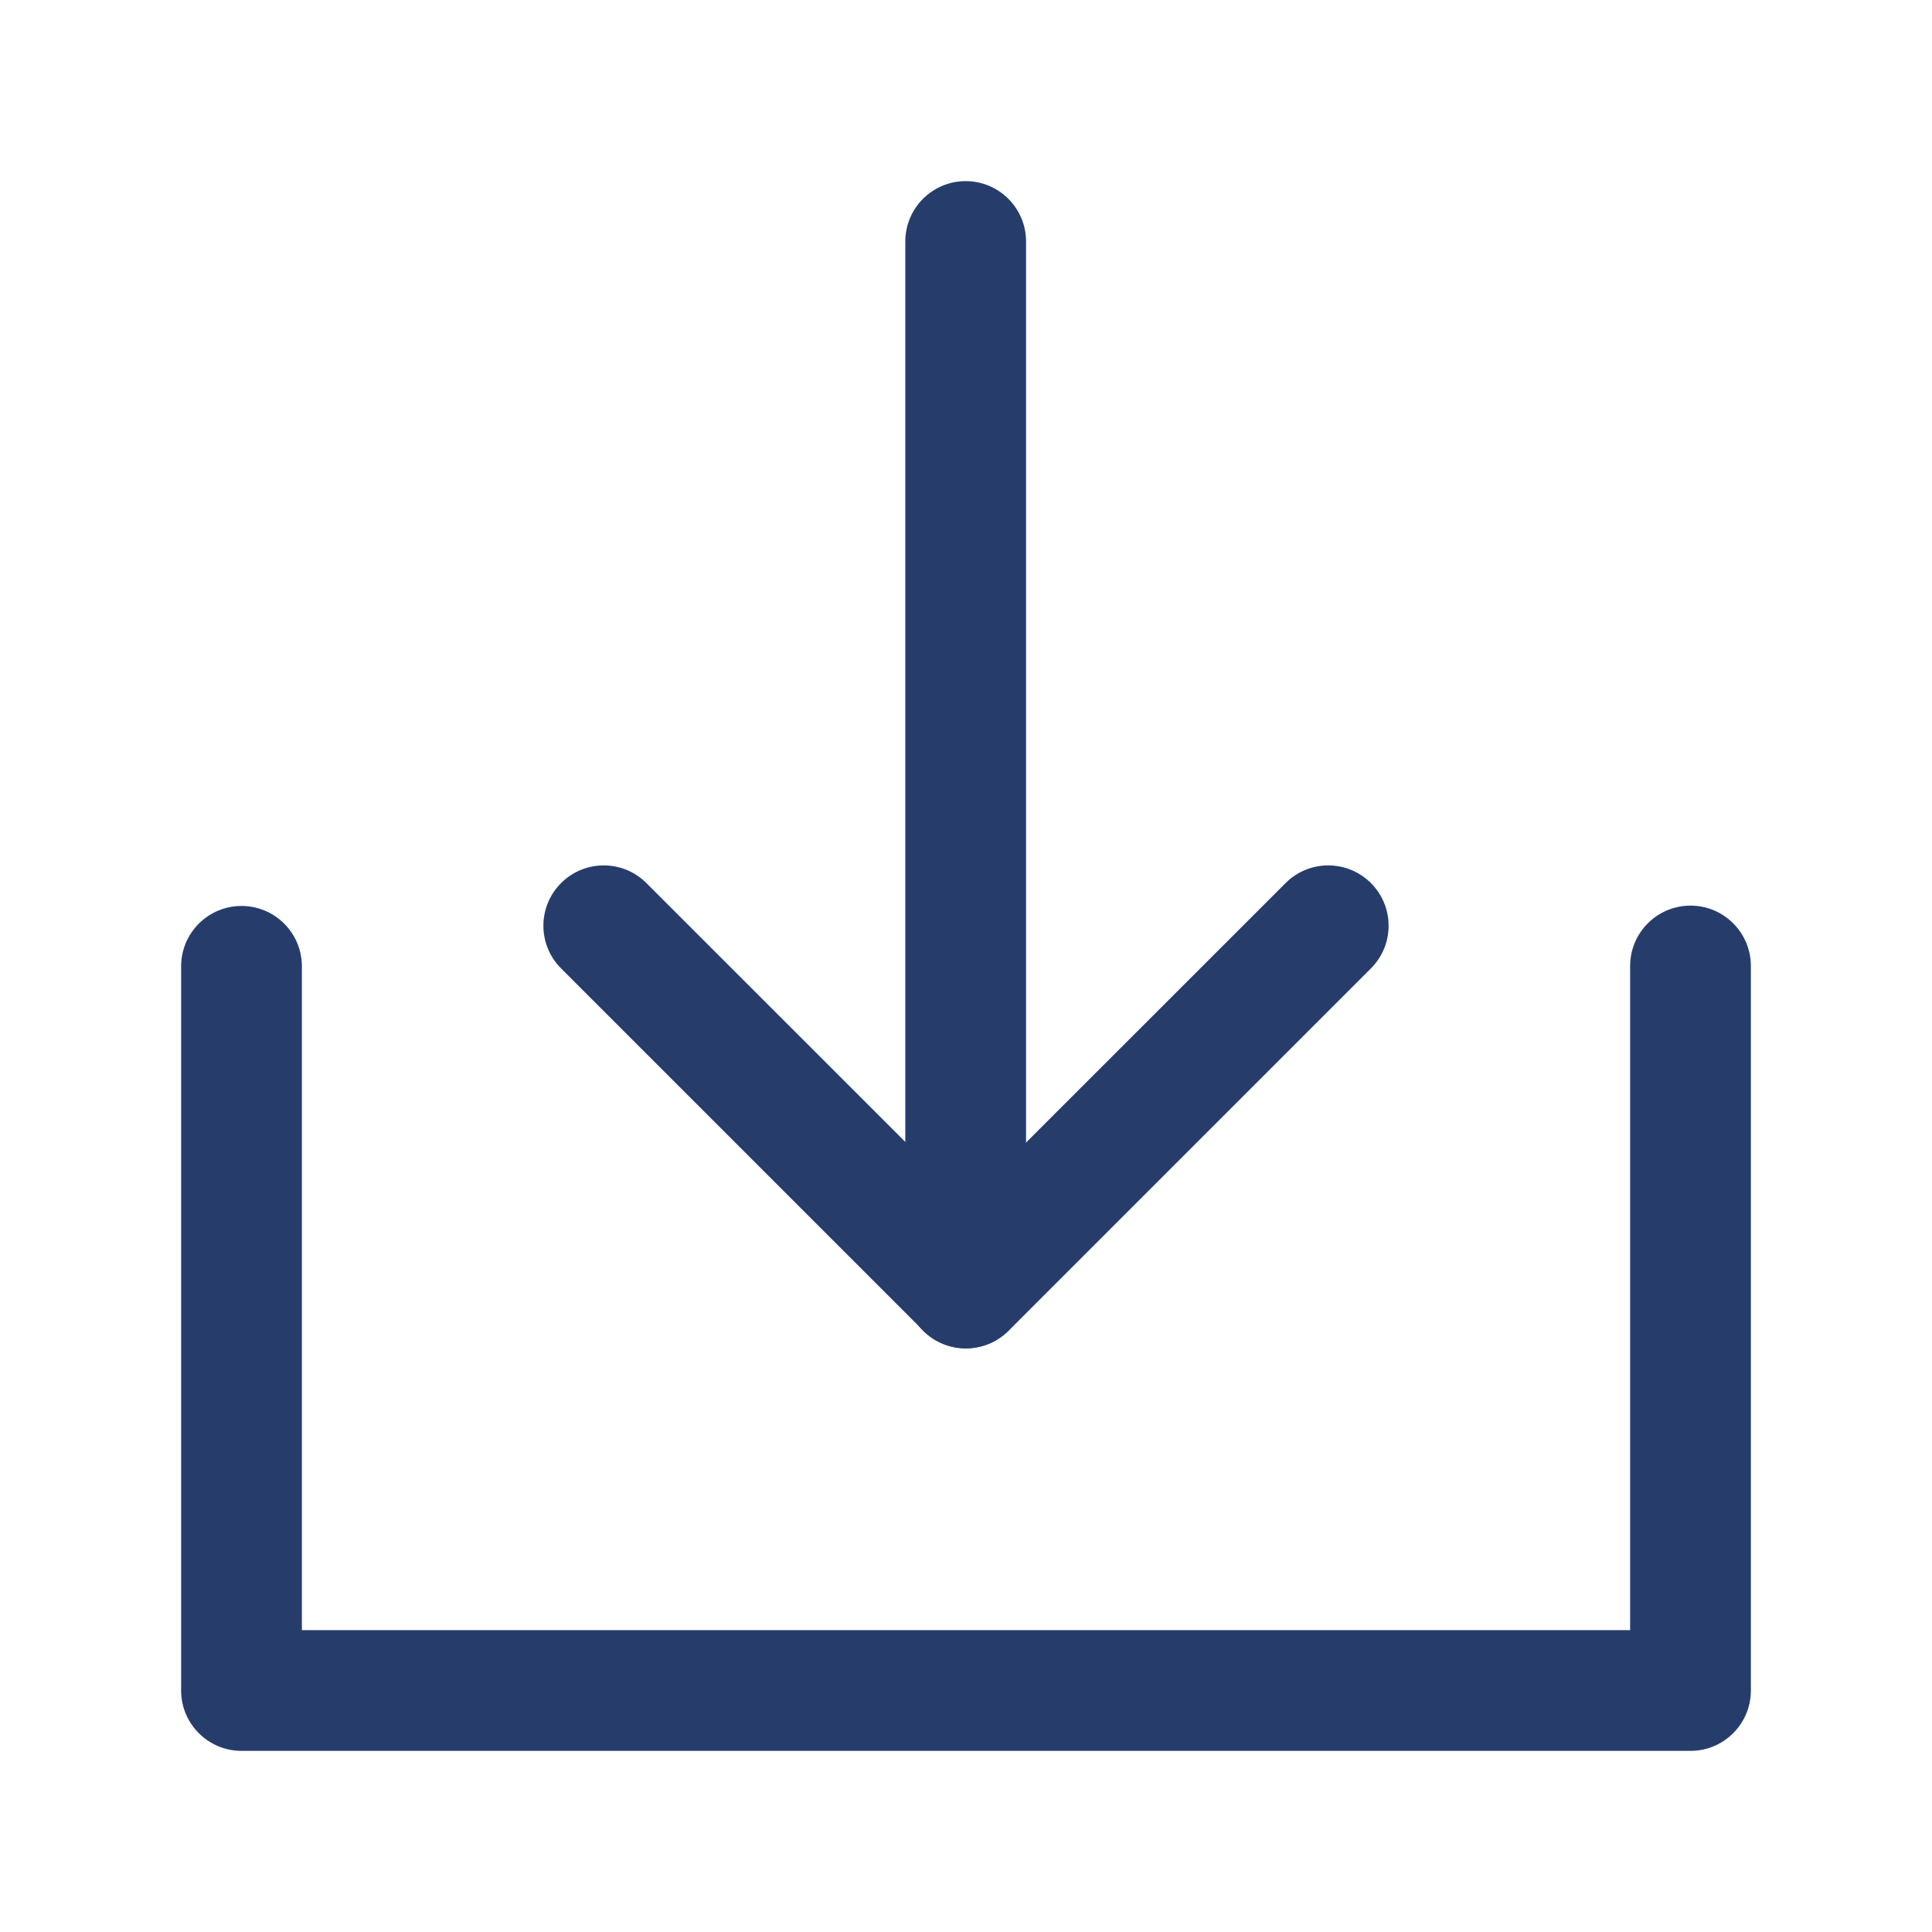
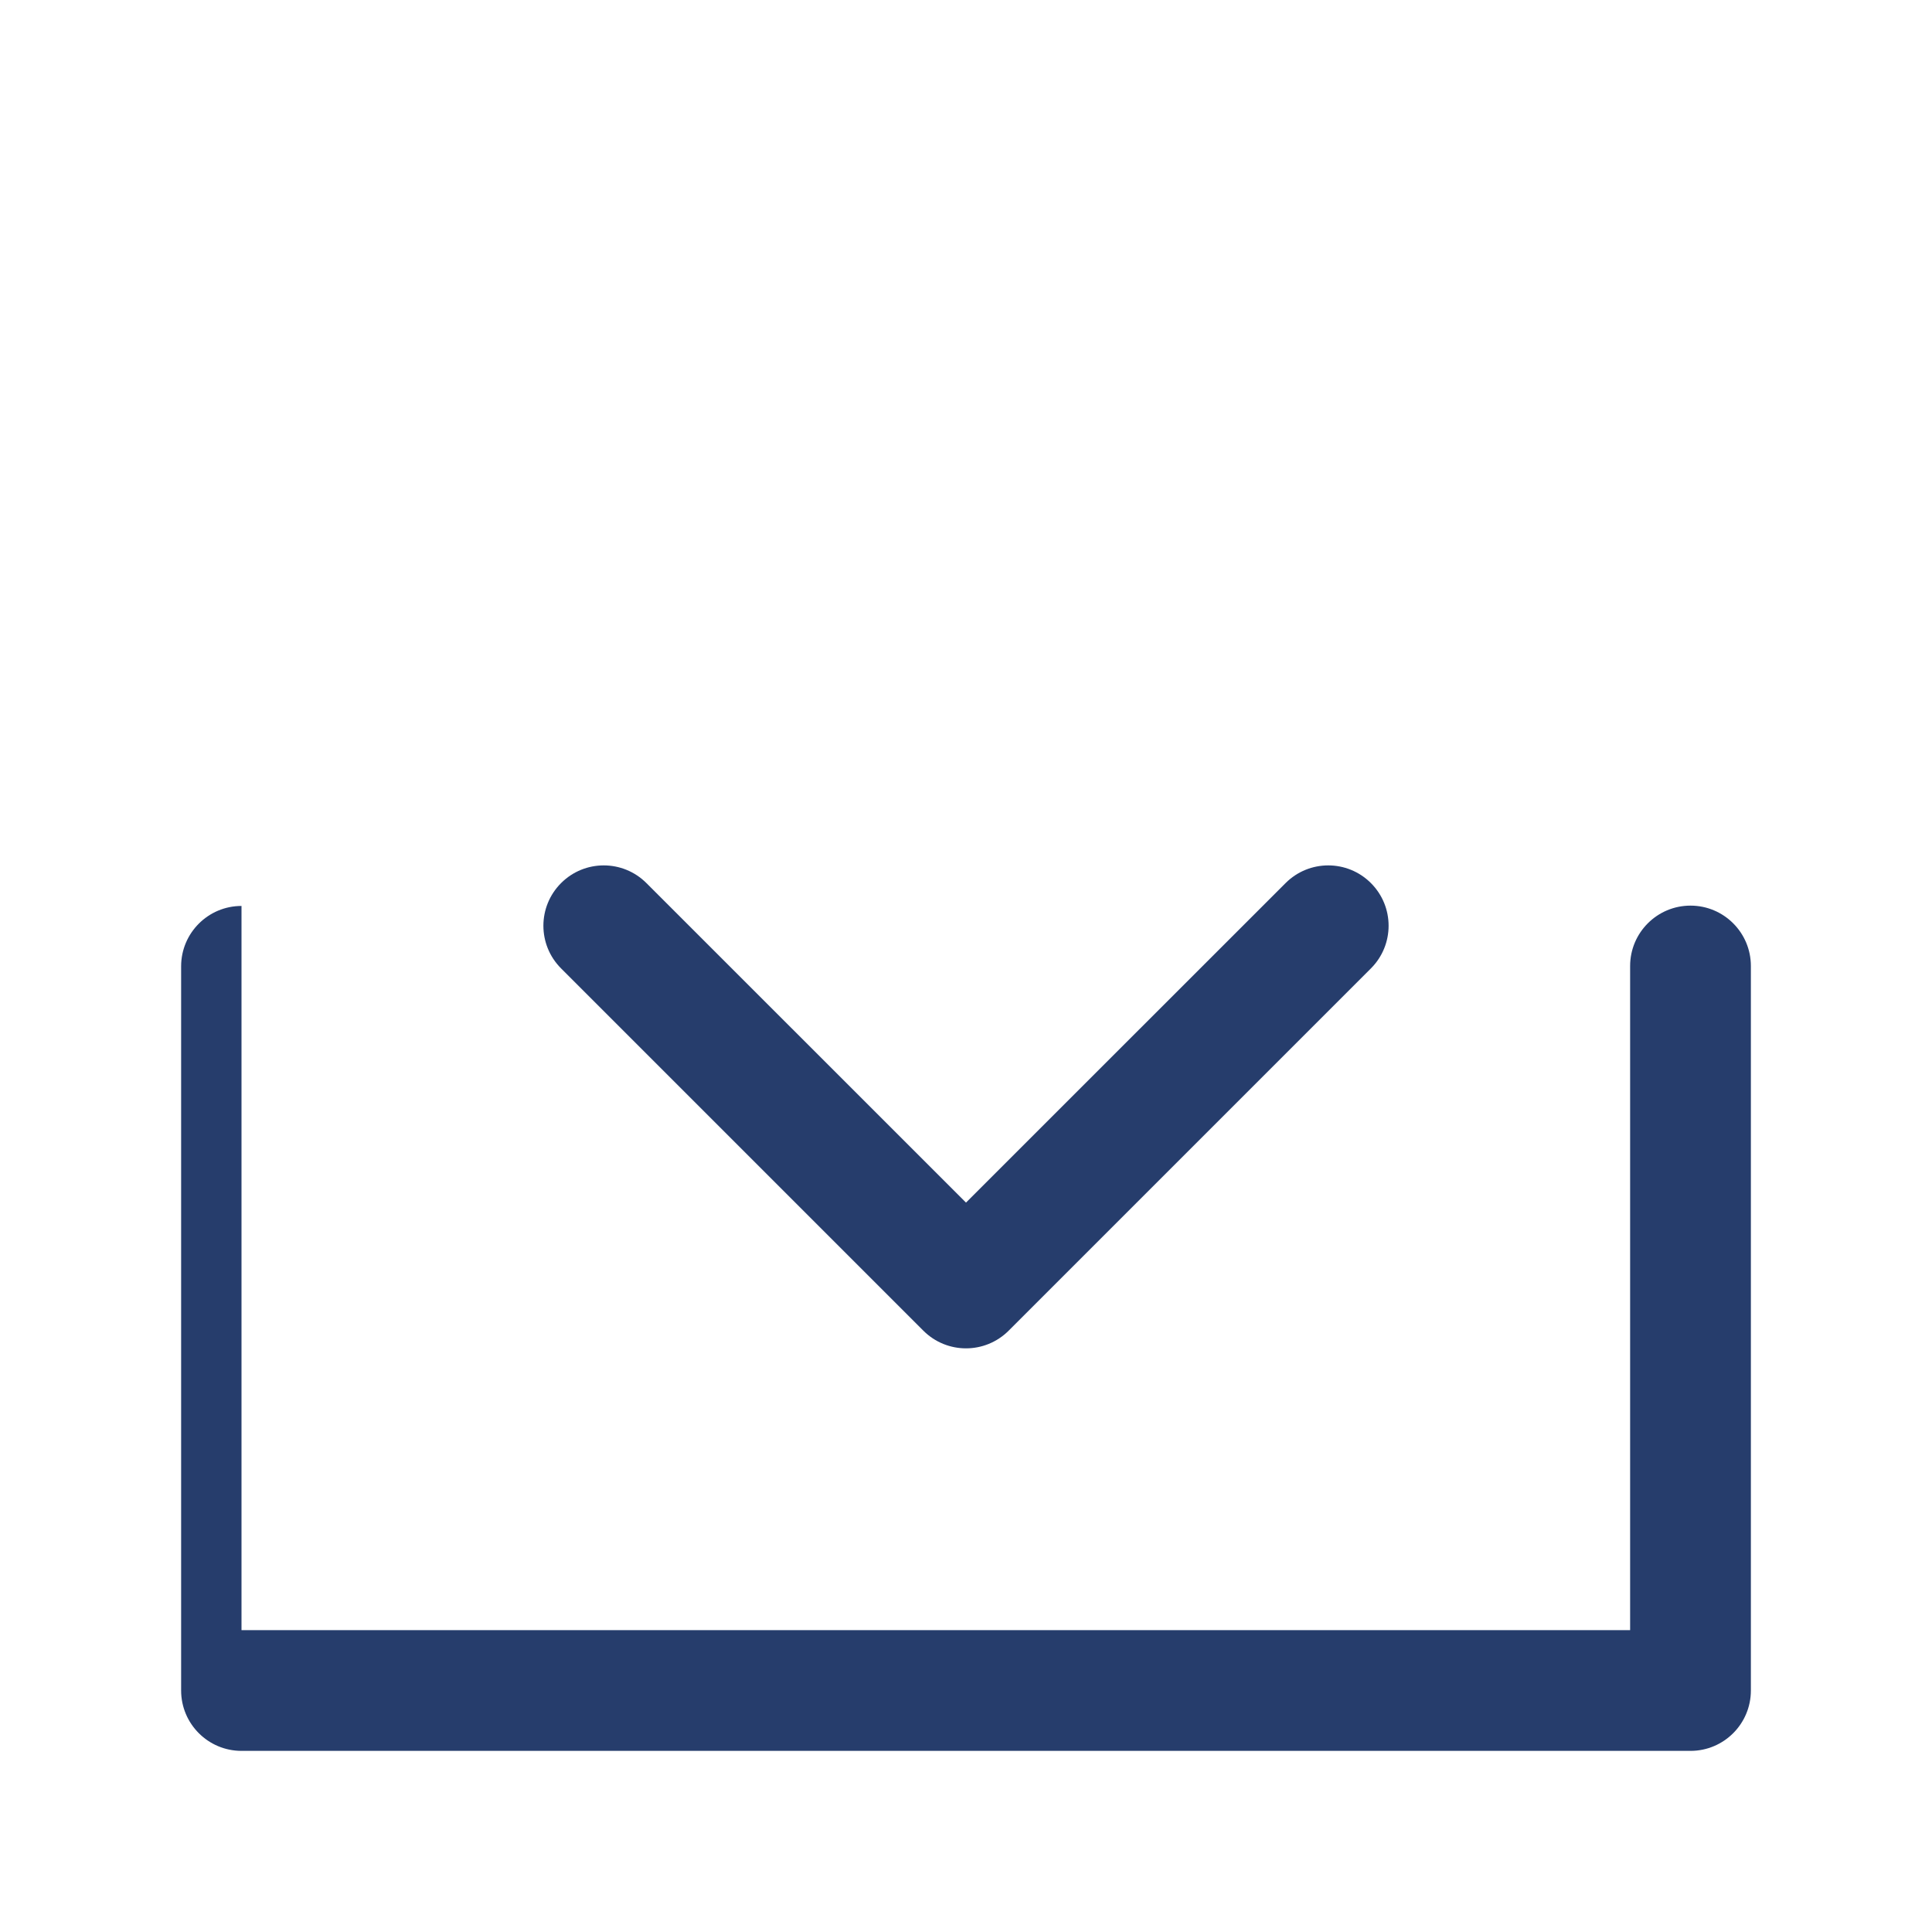
<svg xmlns="http://www.w3.org/2000/svg" width="24" height="24" viewBox="0 0 24 24" fill="none">
-   <path fill-rule="evenodd" clip-rule="evenodd" d="M21 11.25C21.414 11.25 21.75 11.586 21.75 12V21C21.75 21.414 21.414 21.75 21 21.75H3C2.586 21.75 2.25 21.414 2.25 21V12.004C2.25 11.59 2.586 11.254 3 11.254C3.414 11.254 3.75 11.59 3.75 12.004V20.25H20.25V12C20.25 11.586 20.586 11.25 21 11.25Z" fill="#263D6C" />
+   <path fill-rule="evenodd" clip-rule="evenodd" d="M21 11.25C21.414 11.25 21.75 11.586 21.75 12V21C21.75 21.414 21.414 21.75 21 21.75H3C2.586 21.75 2.25 21.414 2.25 21V12.004C2.25 11.59 2.586 11.254 3 11.254V20.25H20.25V12C20.25 11.586 20.586 11.25 21 11.25Z" fill="#263D6C" />
  <path fill-rule="evenodd" clip-rule="evenodd" d="M6.97 10.97C7.263 10.677 7.737 10.677 8.03 10.97L12 14.939L15.97 10.97C16.263 10.677 16.737 10.677 17.03 10.97C17.323 11.263 17.323 11.737 17.03 12.03L12.53 16.53C12.237 16.823 11.763 16.823 11.47 16.53L6.97 12.03C6.677 11.737 6.677 11.263 6.97 10.97Z" fill="#263D6C" />
-   <path fill-rule="evenodd" clip-rule="evenodd" d="M11.996 2.25C12.41 2.25 12.746 2.586 12.746 3V16C12.746 16.414 12.41 16.75 11.996 16.75C11.582 16.75 11.246 16.414 11.246 16V3C11.246 2.586 11.582 2.25 11.996 2.25Z" fill="#263D6C" />
</svg>